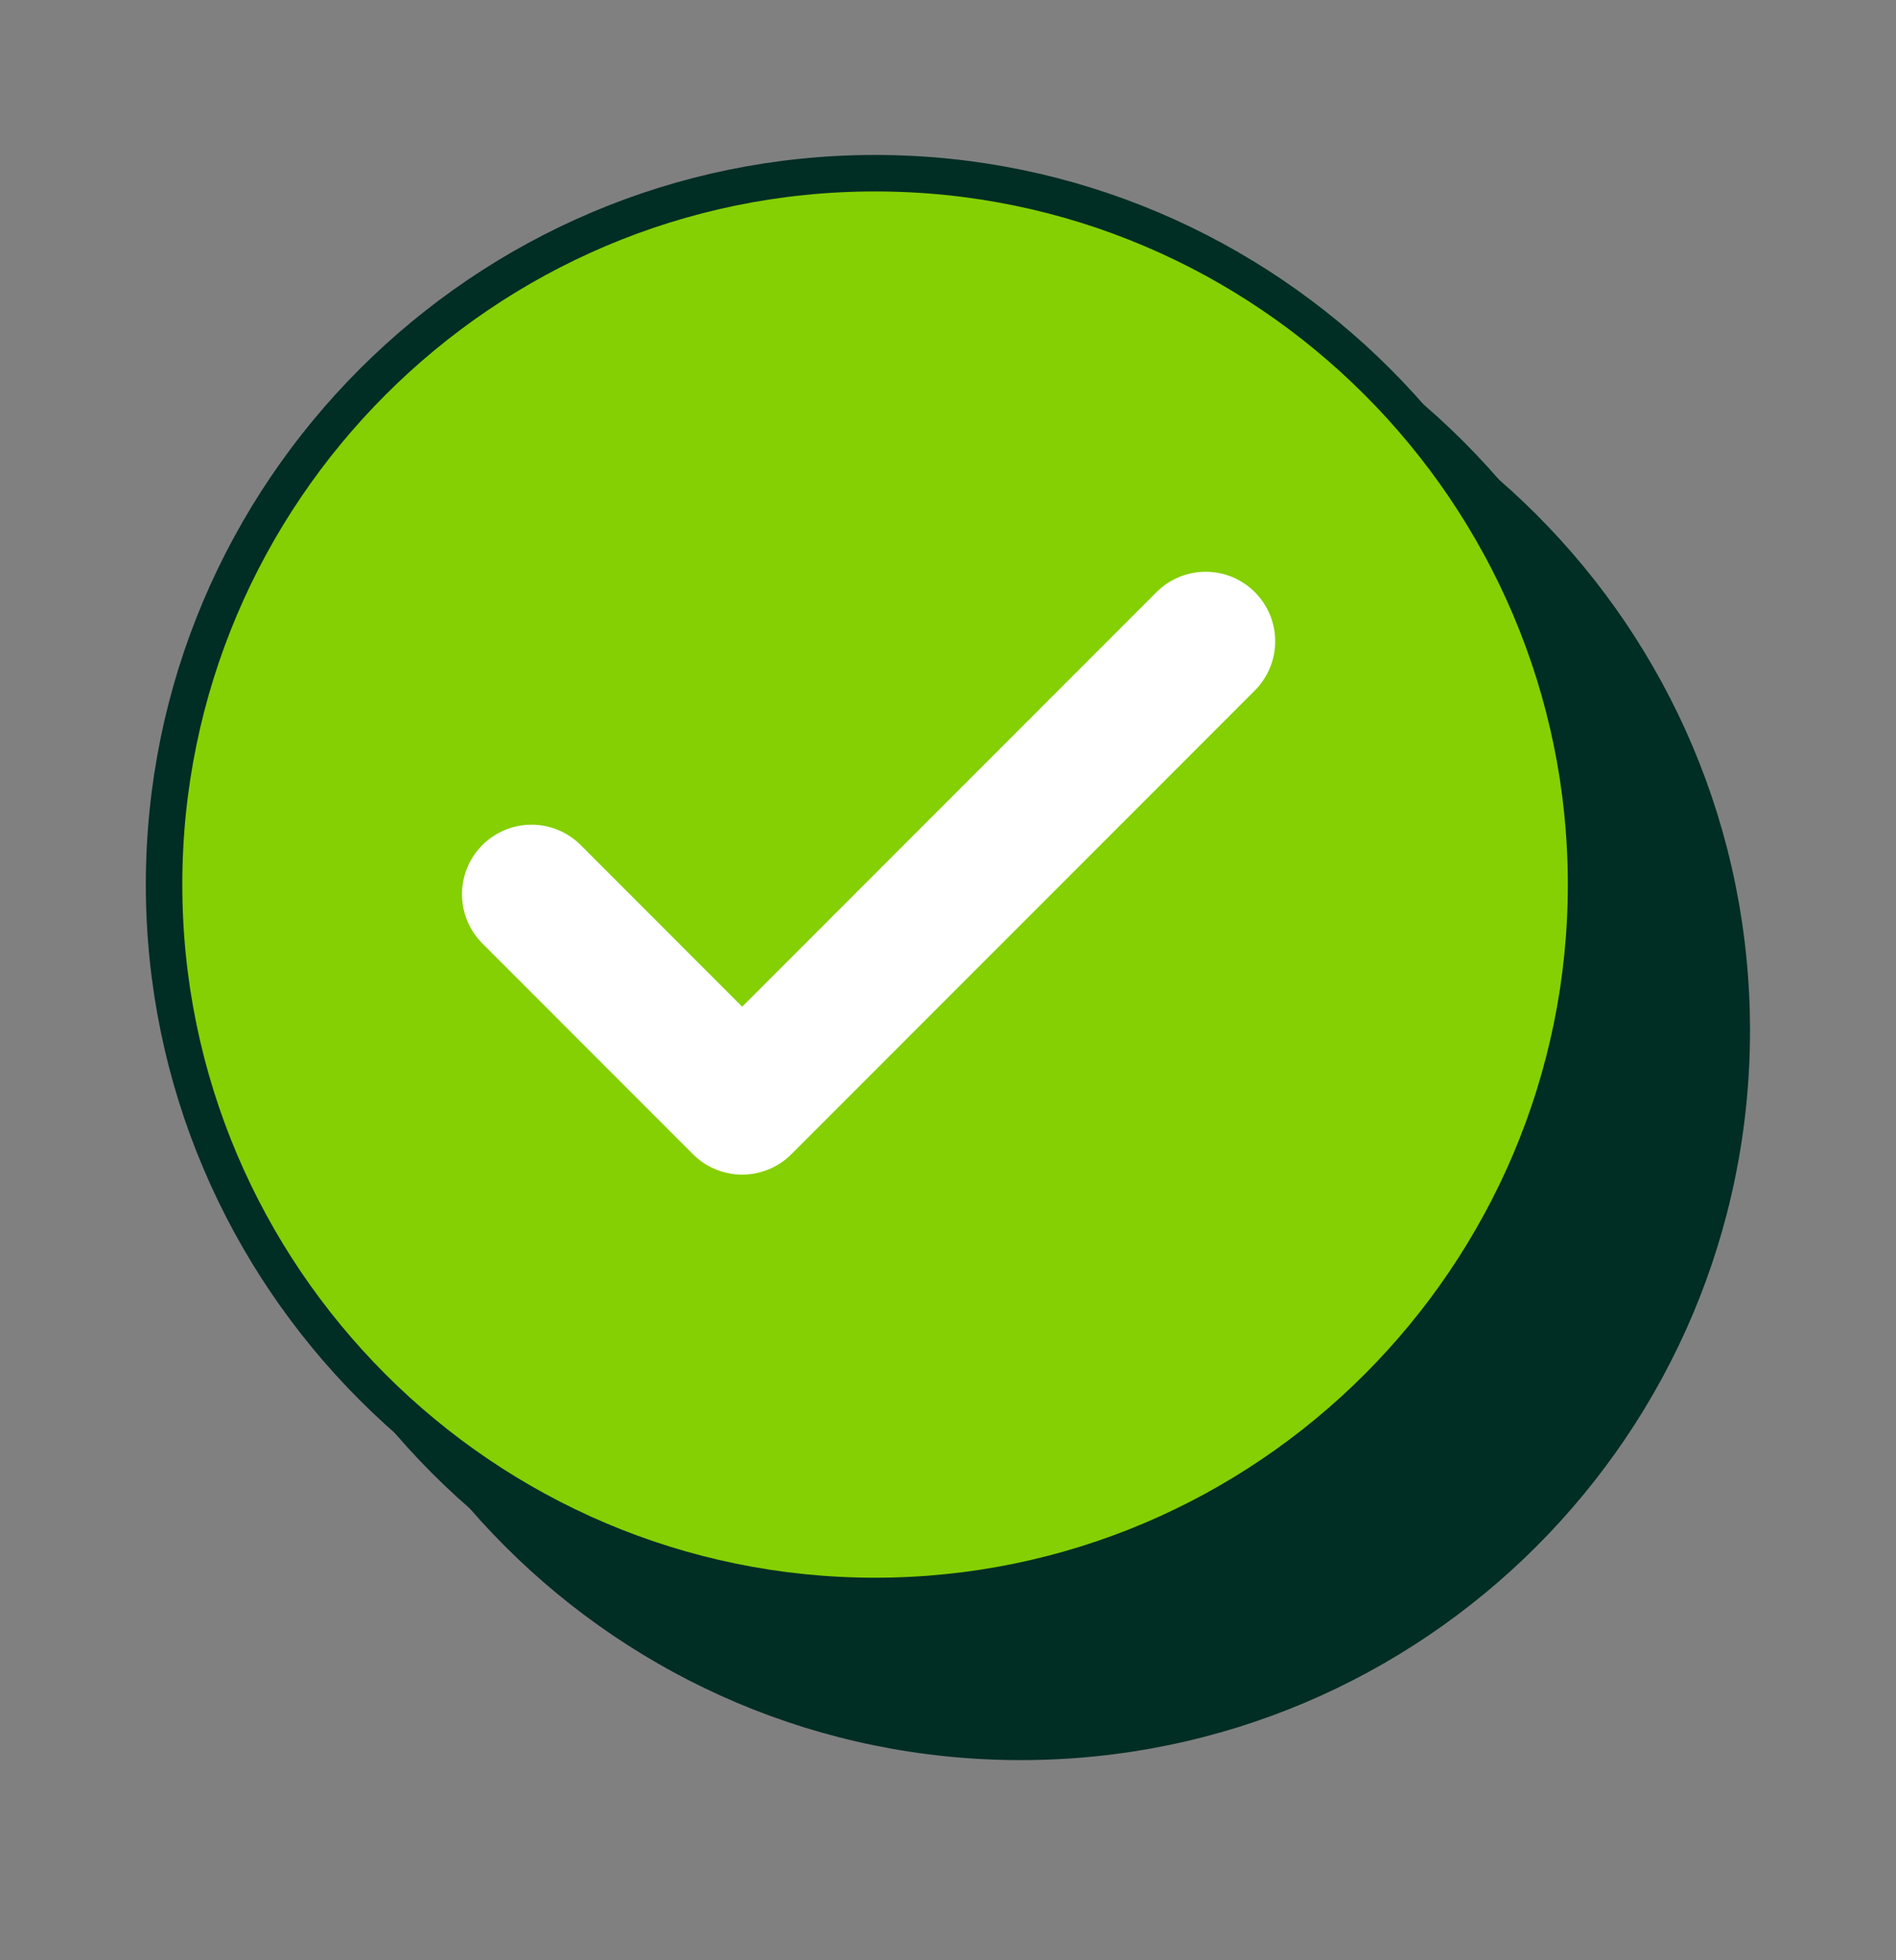
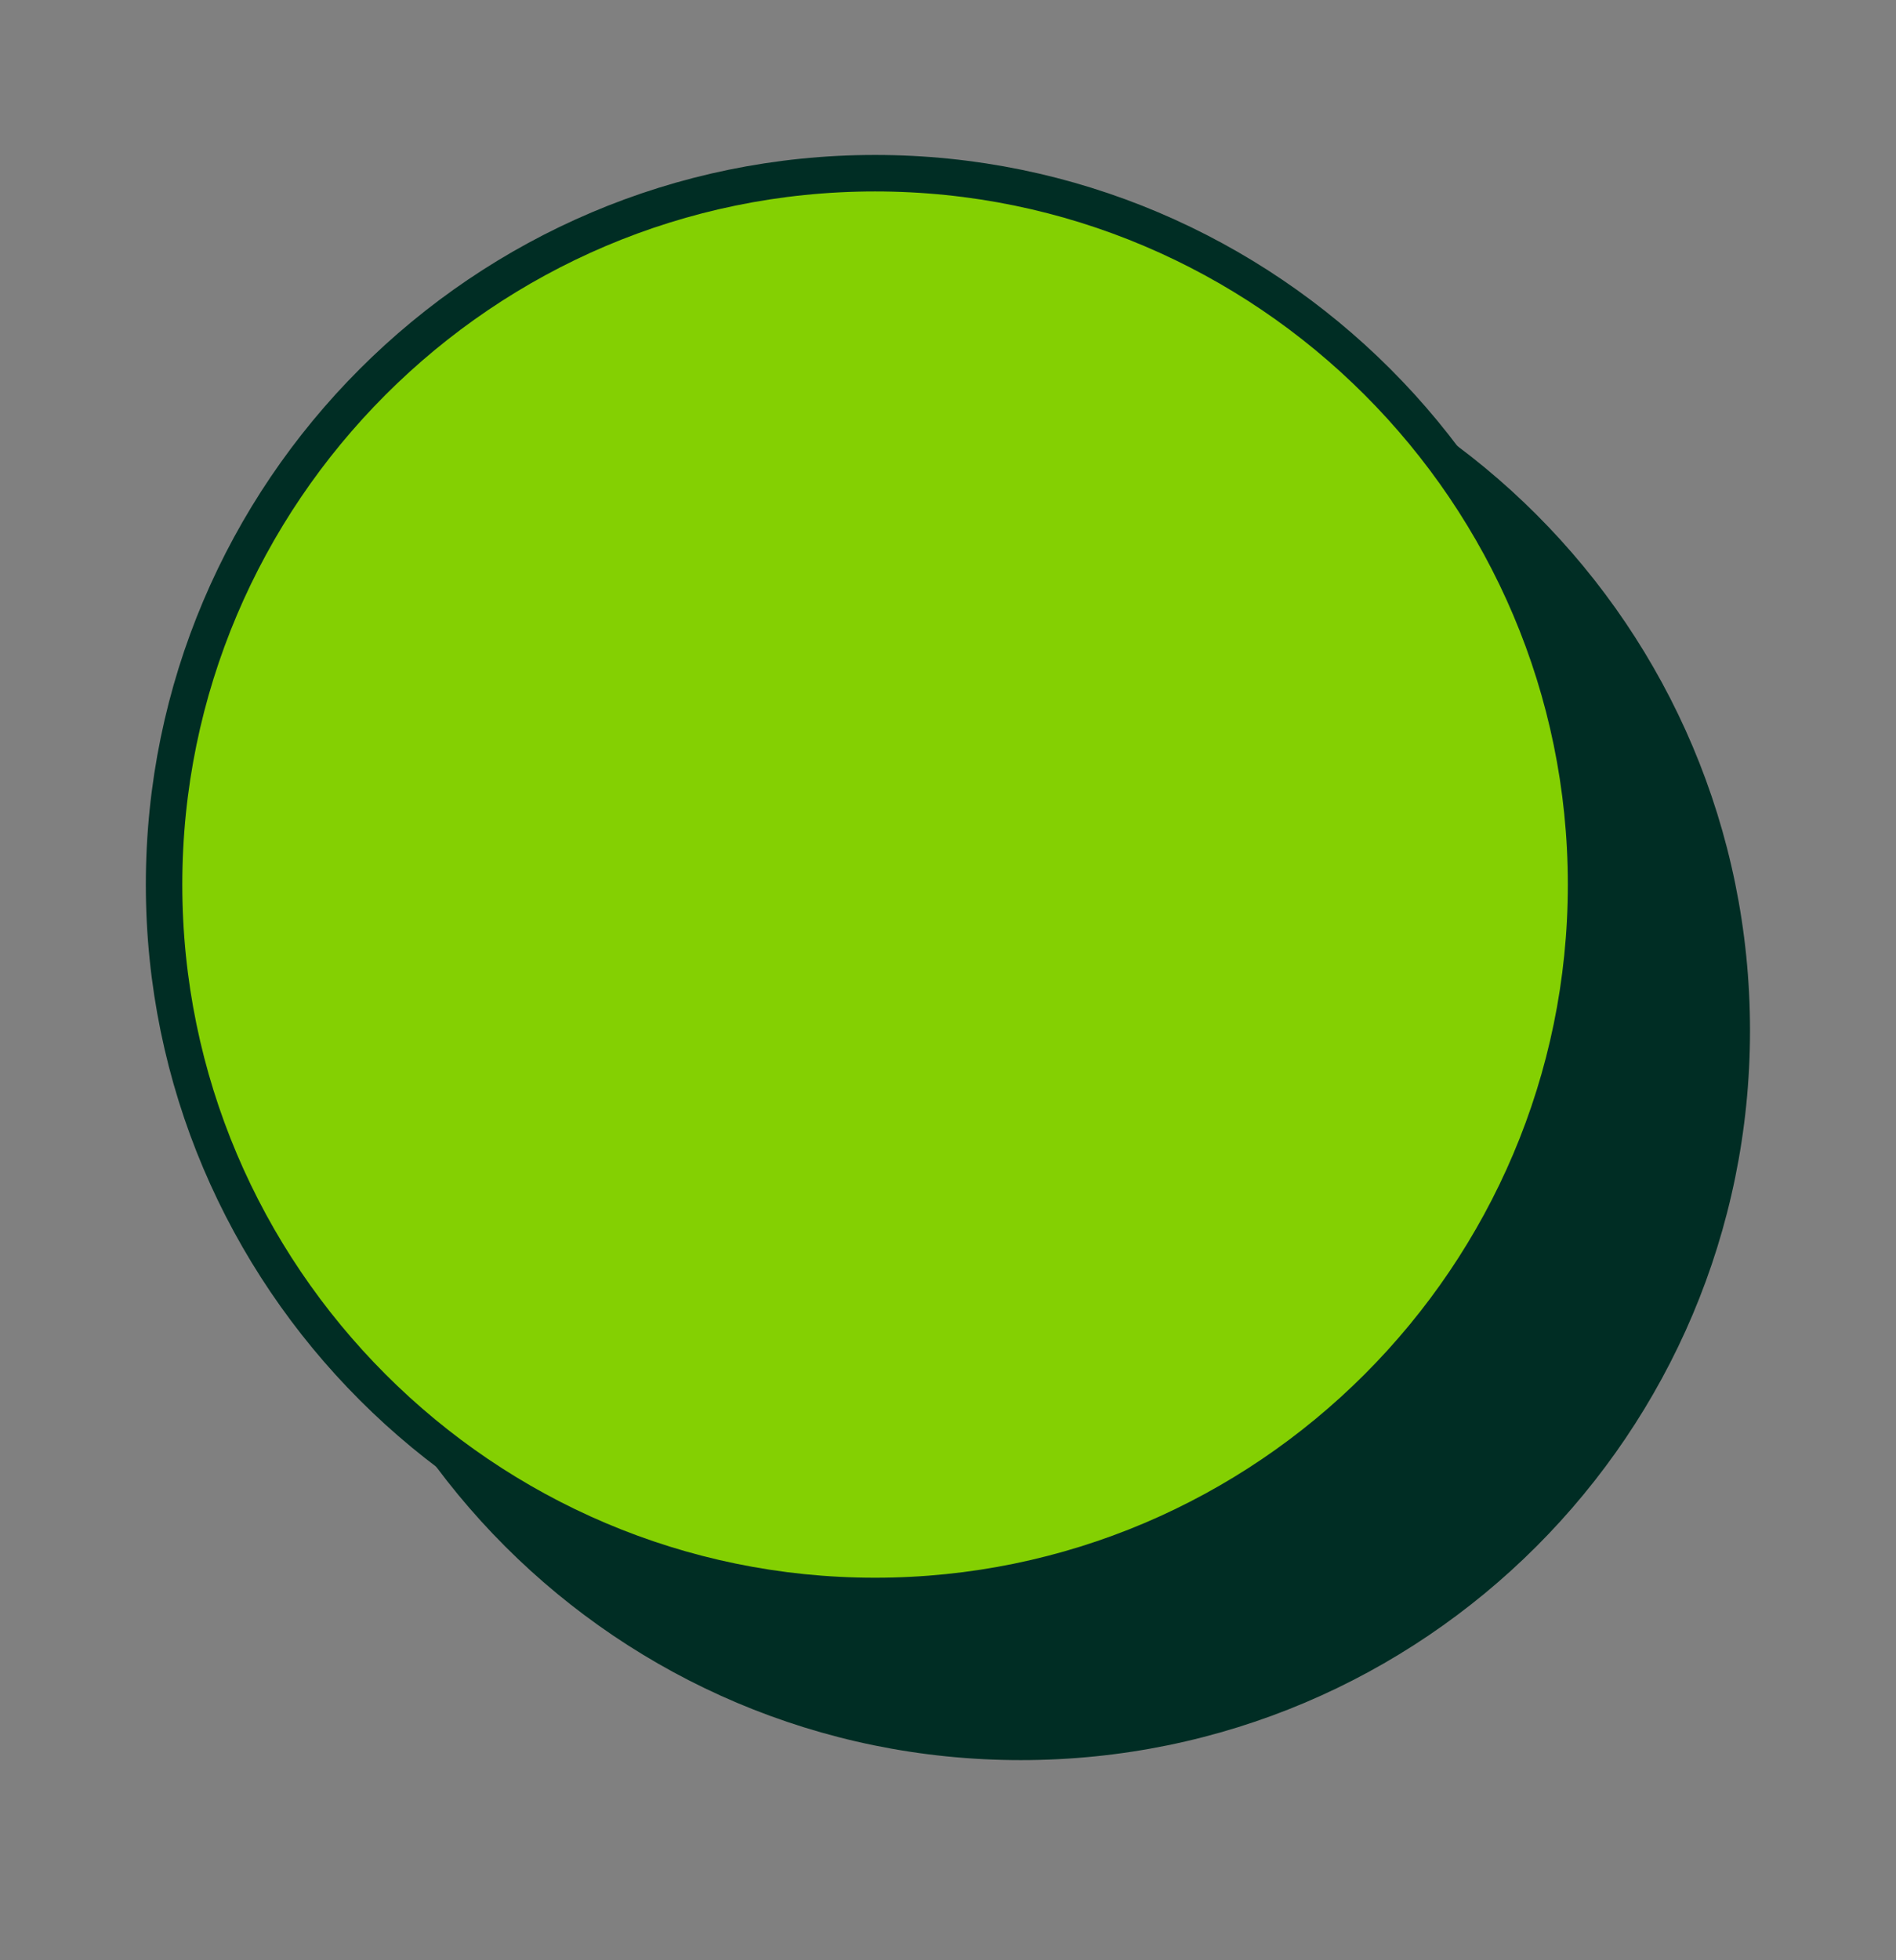
<svg xmlns="http://www.w3.org/2000/svg" width="30" height="31" viewBox="0 0 30 31" fill="none">
  <rect x="0" y="0" width="30" height="31" fill="#808080" stroke="none" />
  <path d="M16.152 27.835C22.524 27.835 27.69 22.669 27.69 16.297C27.69 9.924 22.524 4.758 16.152 4.758C9.779 4.758 4.613 9.924 4.613 16.297C4.613 22.669 9.779 27.835 16.152 27.835Z" fill="#002D24" />
-   <path d="M14.999 26.682C21.372 26.682 26.538 21.516 26.538 15.144C26.538 8.771 21.372 3.605 14.999 3.605C8.627 3.605 3.461 8.771 3.461 15.144C3.461 21.516 8.627 26.682 14.999 26.682Z" fill="#002D24" />
  <path d="M2.596 13.989C2.596 7.79 7.647 2.739 13.846 2.739C20.044 2.739 25.096 7.79 25.096 13.989C25.096 20.187 20.044 25.239 13.846 25.239C7.647 25.239 2.596 20.187 2.596 13.989Z" fill="#84D002" stroke="#002D24" stroke-width="0.577" />
-   <path d="M19.077 10.142L11.743 17.476L8.41 14.142" stroke="white" stroke-width="2.2" stroke-linecap="round" stroke-linejoin="round" />
</svg>